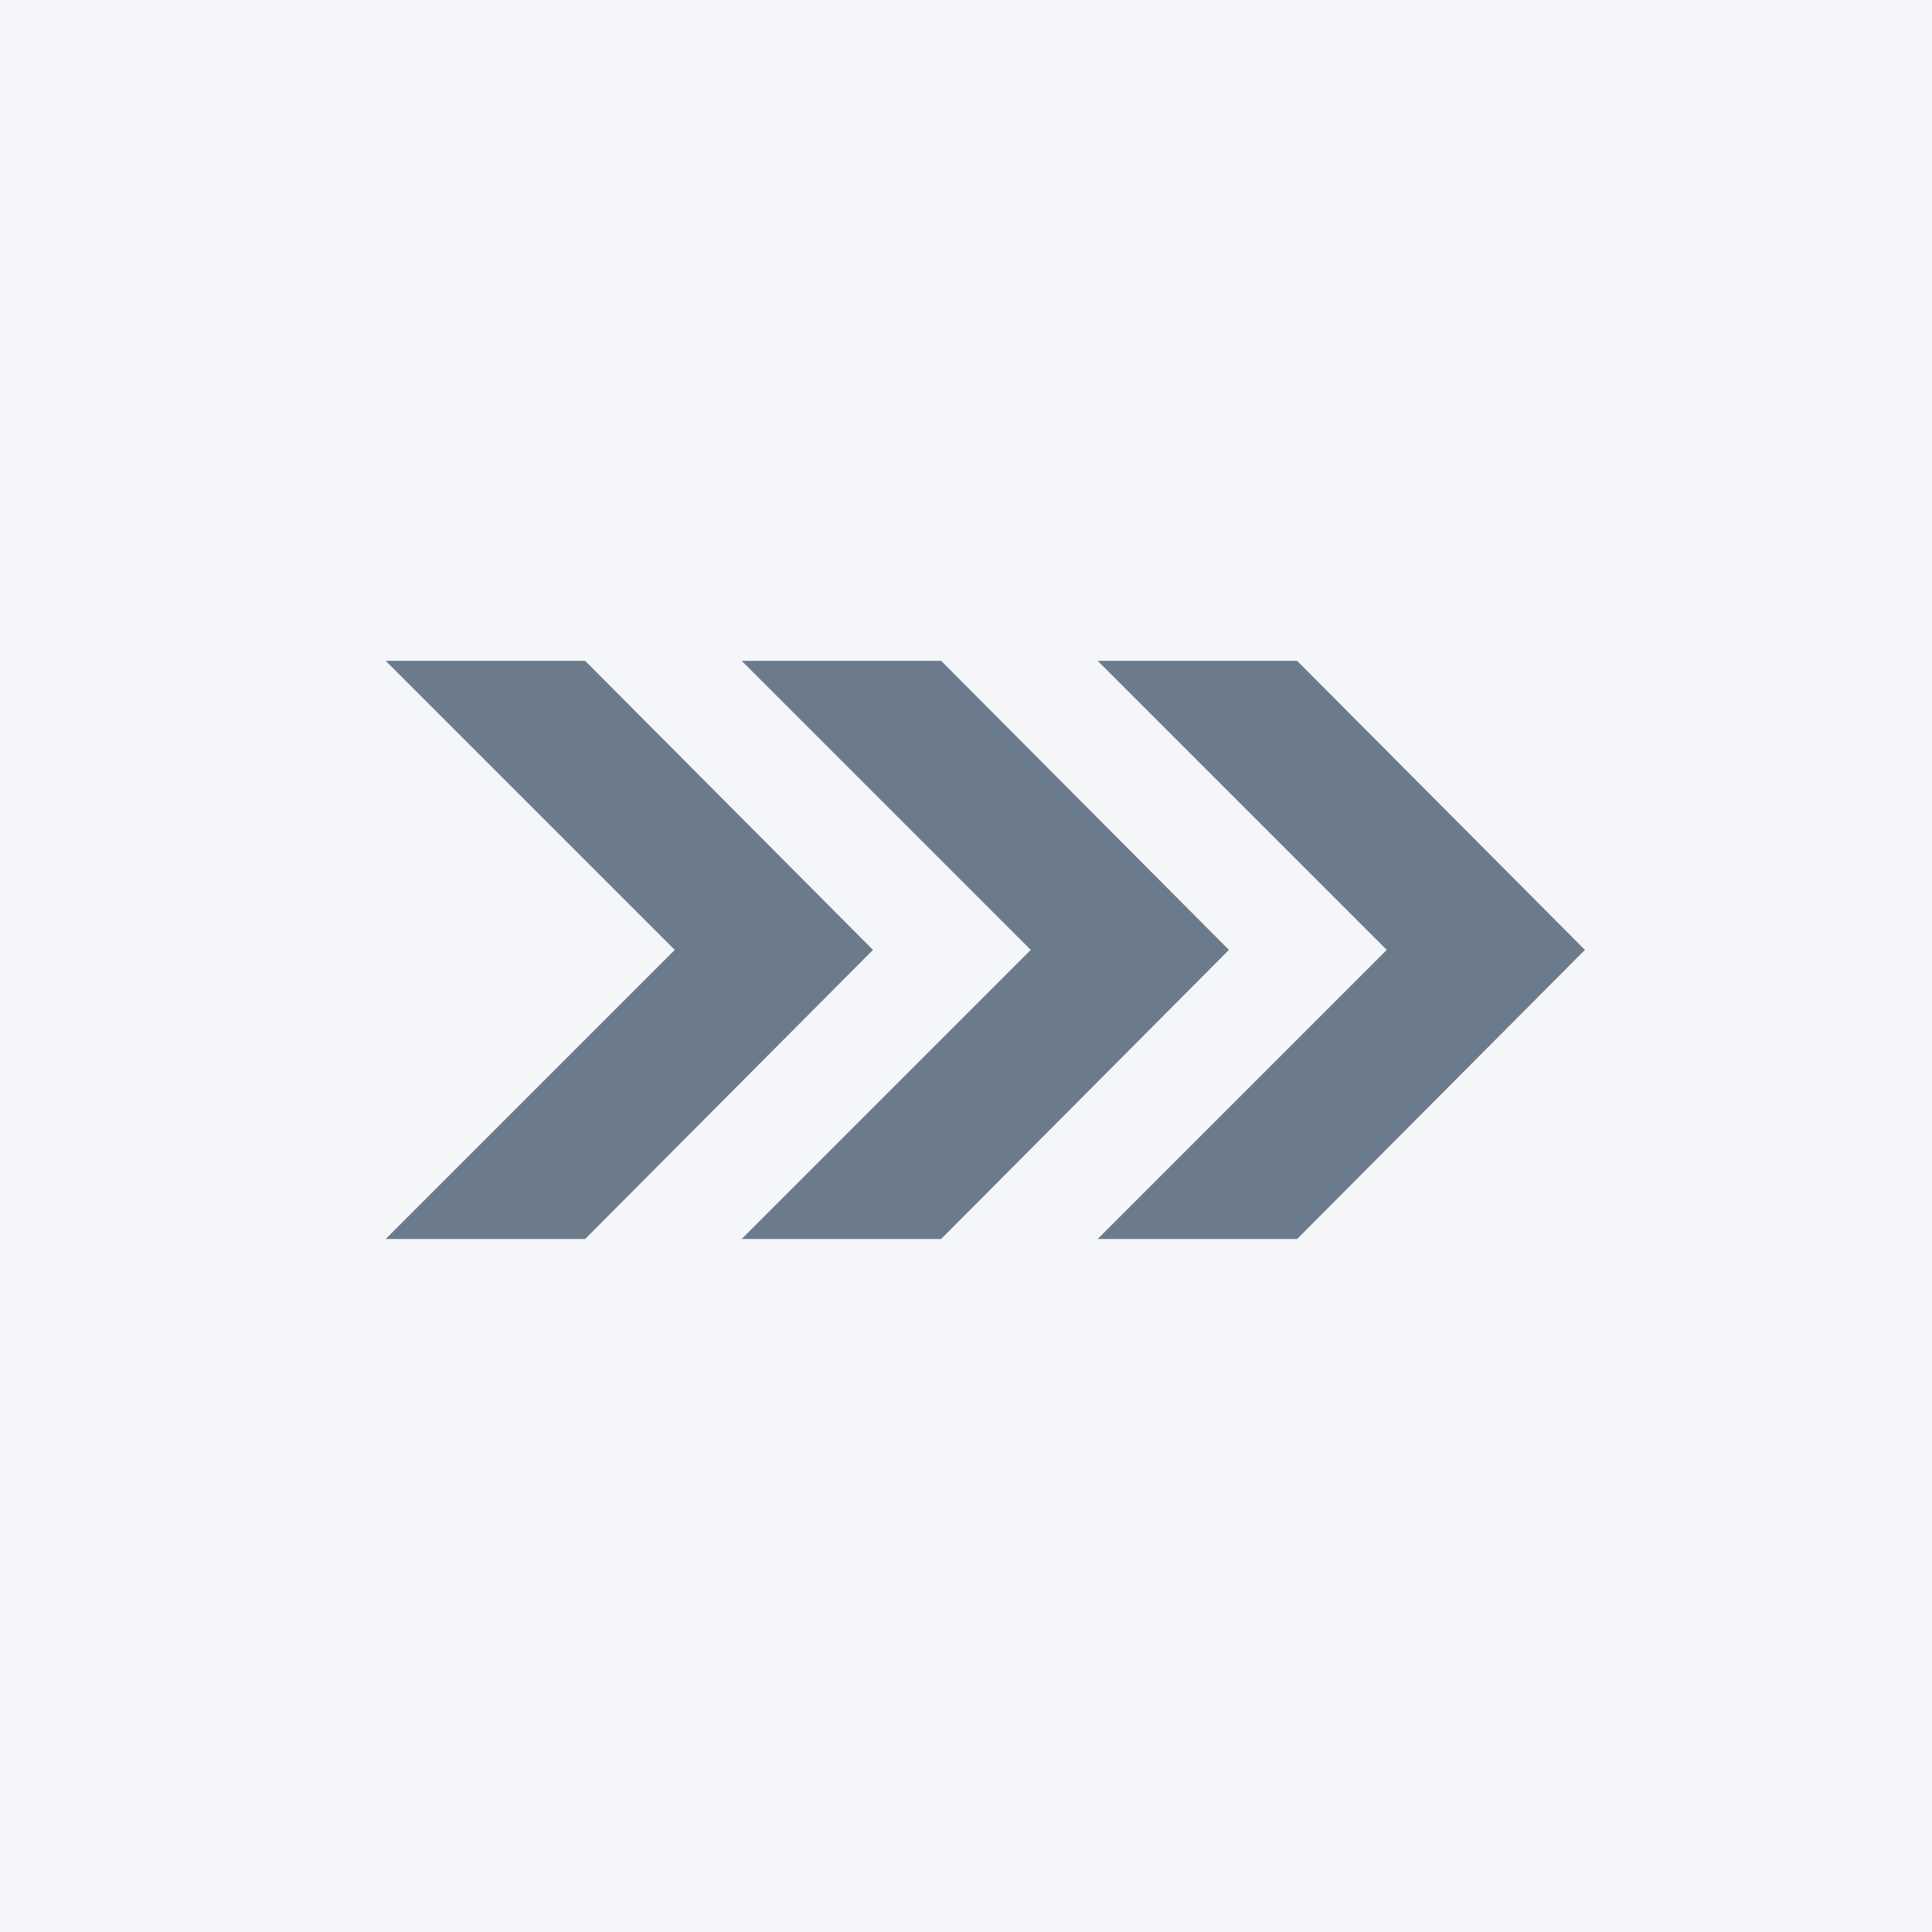
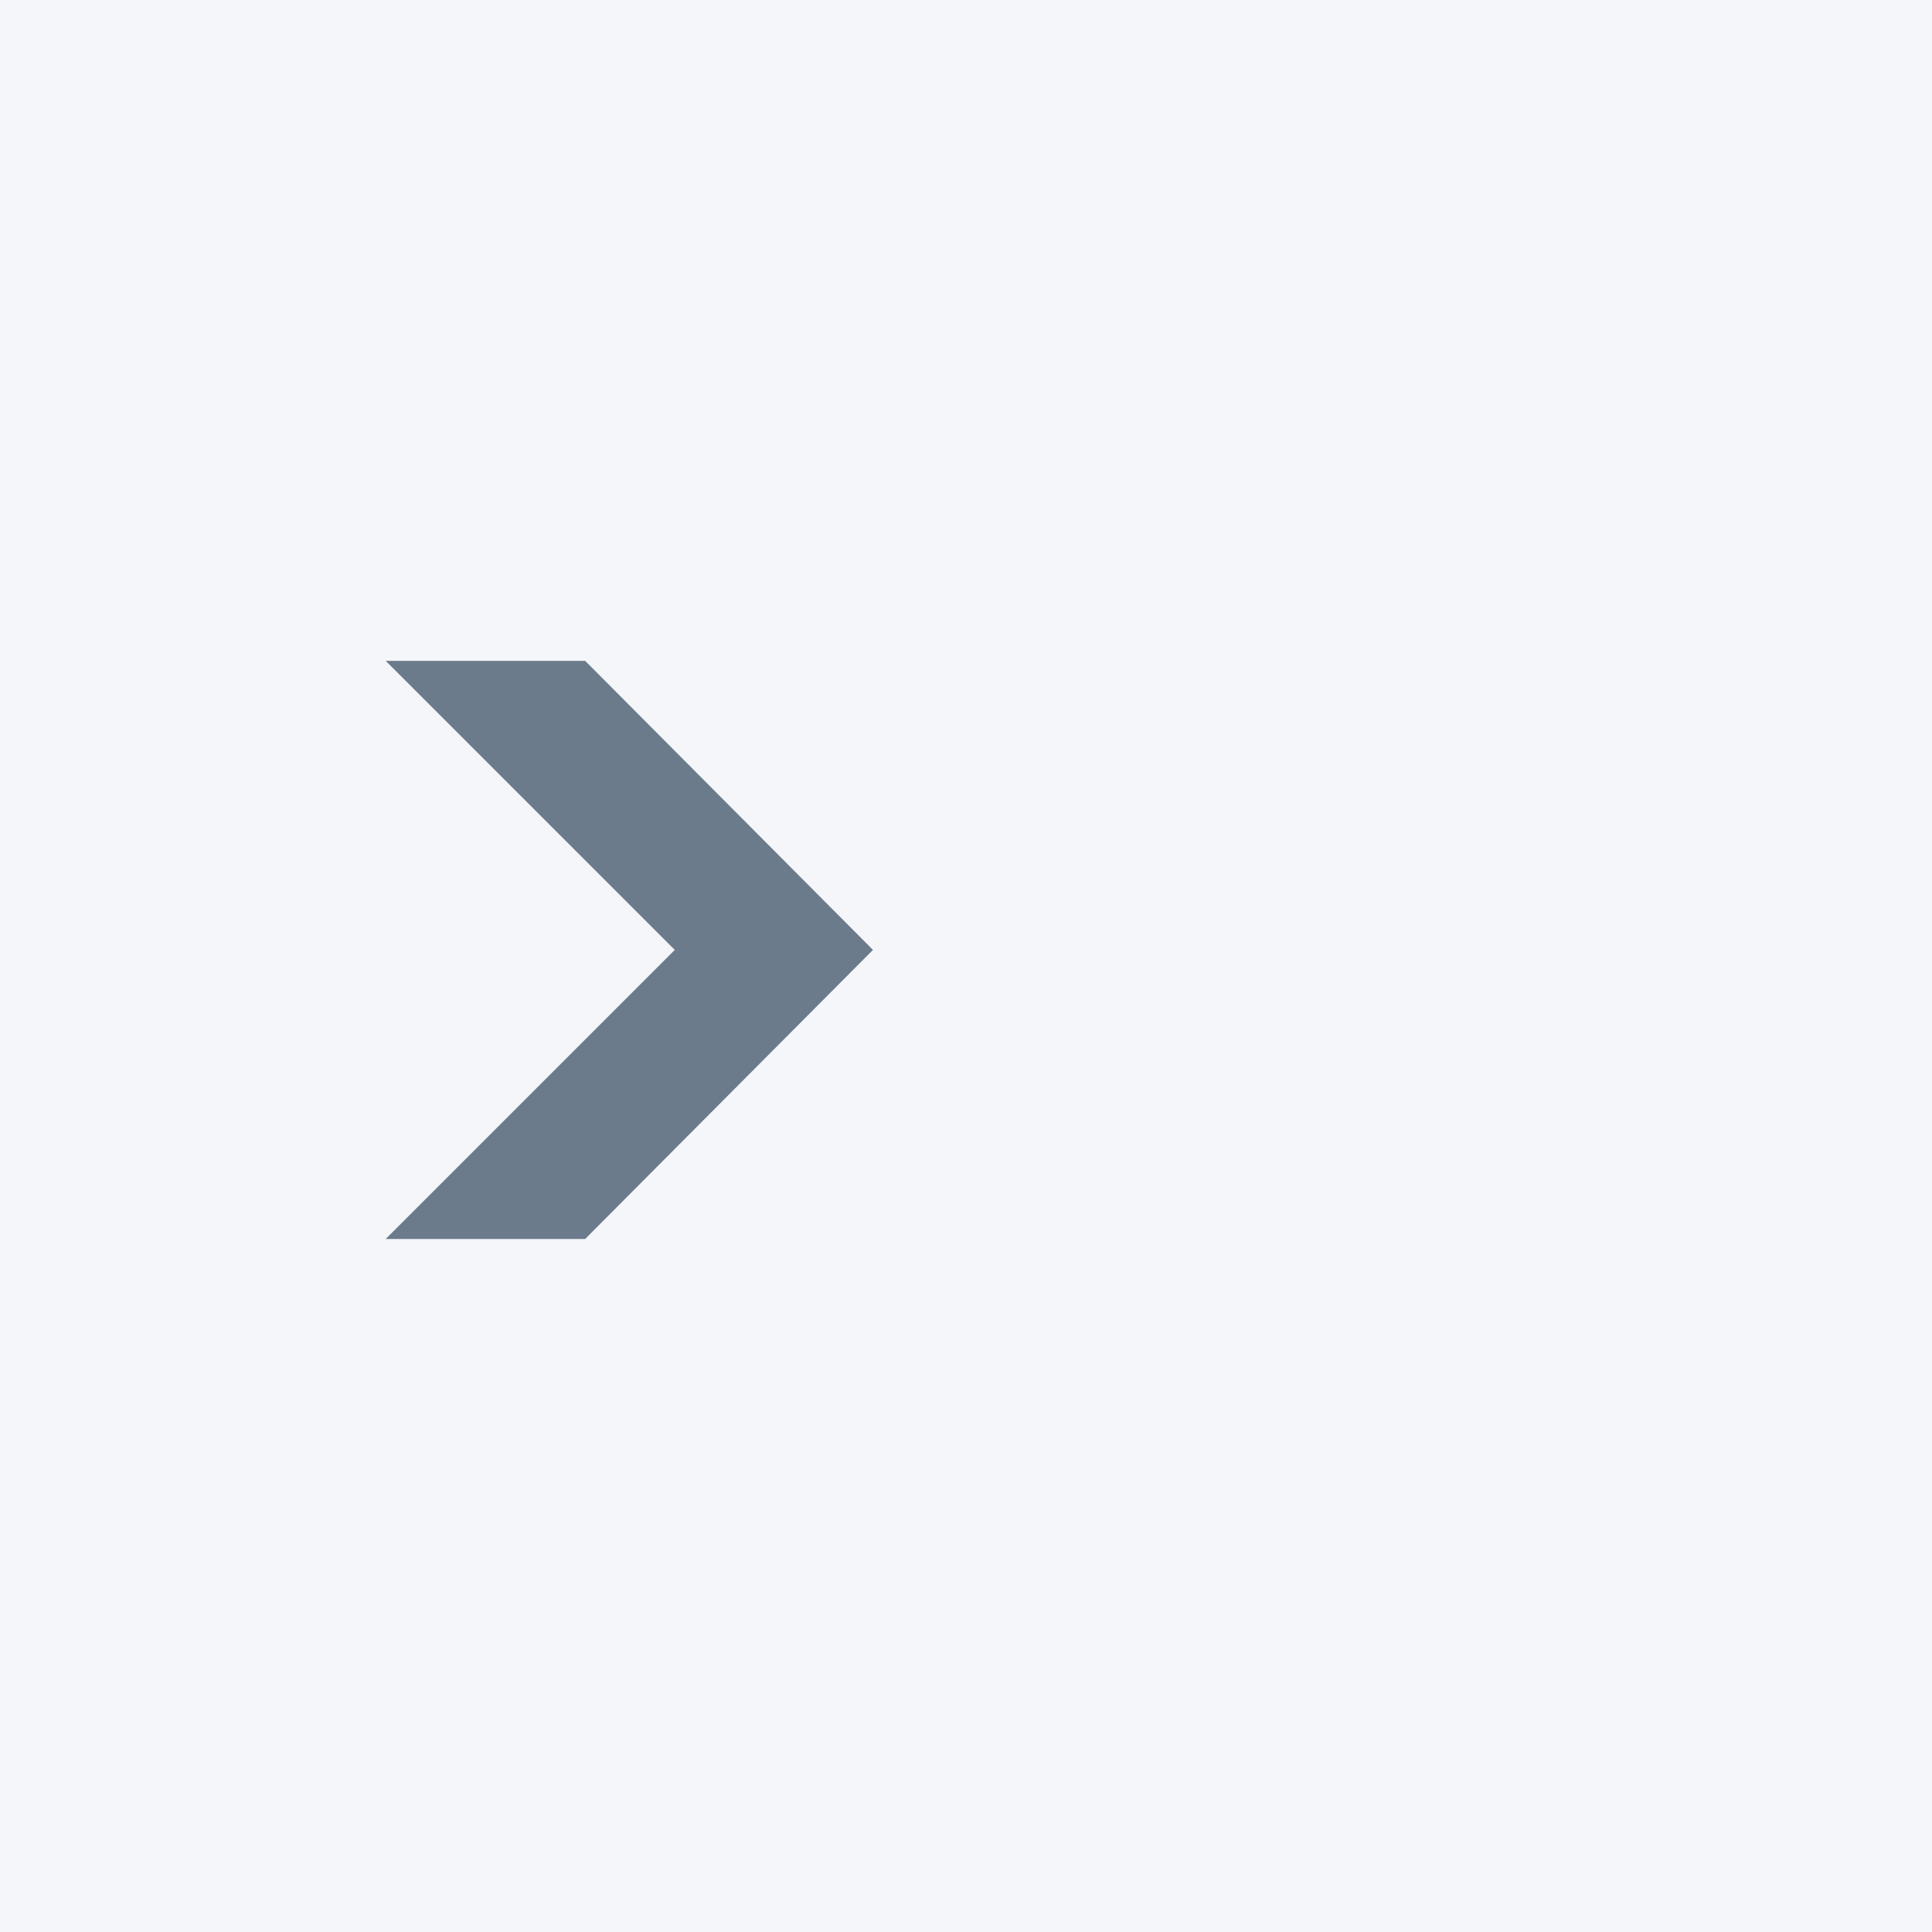
<svg xmlns="http://www.w3.org/2000/svg" version="1.1" x="0px" y="0px" width="100px" height="100px" viewBox="0 0 100 100" enable-background="new 0 0 100 100" xml:space="preserve">
  <g id="Layer_1">
    <title>icon-Stats</title>
    <rect fill="#F4F6F9" width="100" height="100" />
  </g>
  <g id="Layer_2" display="none">
    <g display="inline">
-       <path fill="none" stroke="#6C7B8C" stroke-width="2.5" stroke-miterlimit="10" d="M50,16.833c-17.648,0-32,14.352-32,32    c0,17.647,14.352,32,32,32c17.647,0,32-14.353,32-32C82,31.185,67.647,16.833,50,16.833z" />
-     </g>
+       </g>
    <g display="inline">
      <polygon fill="#6C7B8C" points="40.755,63.056 64.934,48.833 40.755,34.611   " />
-       <path fill="#6C7B8C" d="M40.755,63.056V34.611l24.178,14.222L40.755,63.056z" />
+       <path fill="#6C7B8C" d="M40.755,63.056V34.611l24.178,14.222L40.755,63.056" />
    </g>
  </g>
  <g id="Layer_3" display="none">
    <g display="inline">
      <g transform="translate(-429, -285)">
-         <path fill="none" stroke="#6C7B8C" stroke-width="2.5" stroke-miterlimit="10" d="M451.985,307.556h54.031v3.658l-22.333,22.353     c-0.267,0.267-0.416,0.628-0.416,1.005v24.863l-8.532,6.401v-31.265c0-0.377-0.149-0.738-0.416-1.005l-22.334-22.353V307.556z" />
-       </g>
+         </g>
    </g>
  </g>
  <g id="Layer_4">
    <g>
      <g>
        <polygon fill="#6C7B8C" points="30.287,34.204 19.963,34.204 34.926,49.167 19.963,64.13 30.287,64.13 45.185,49.167    " />
-         <polygon fill="#6C7B8C" points="48.713,34.204 38.39,34.204 53.352,49.167 38.39,64.13 48.713,64.13 63.61,49.167    " />
-         <polygon fill="#6C7B8C" points="67.139,34.204 56.815,34.204 71.778,49.167 56.815,64.13 67.139,64.13 82.036,49.167    " />
      </g>
    </g>
  </g>
</svg>